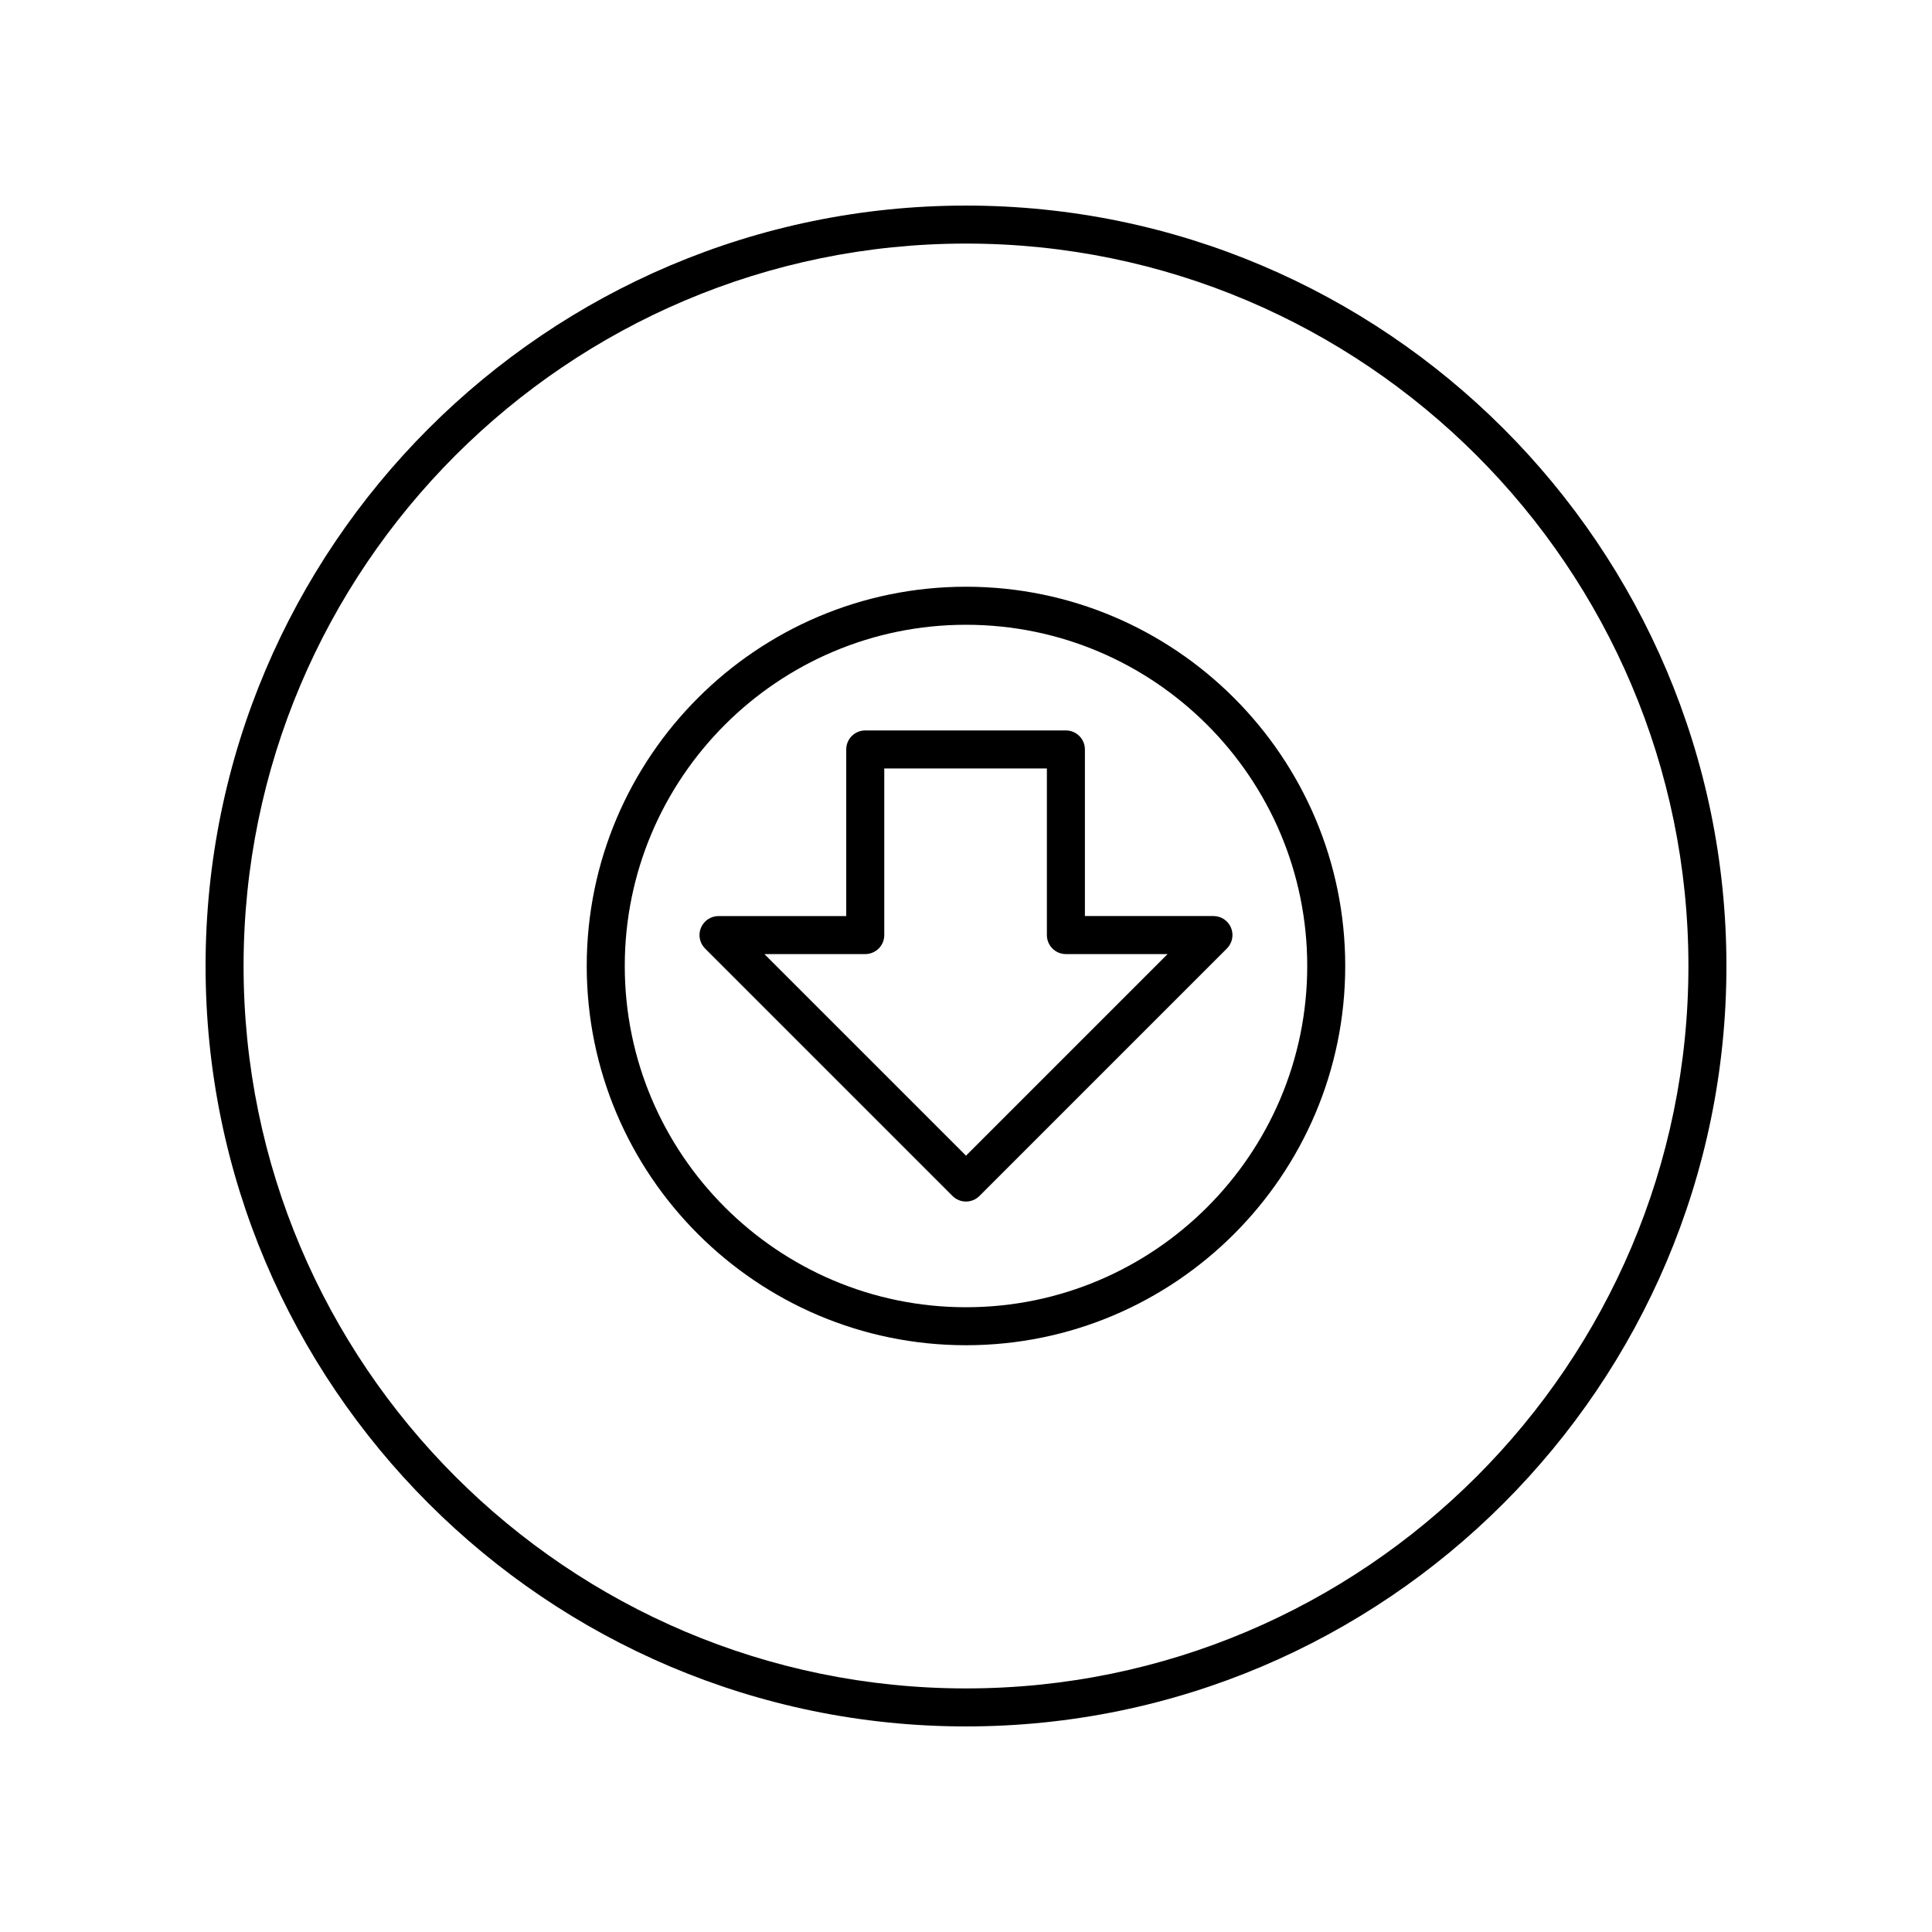
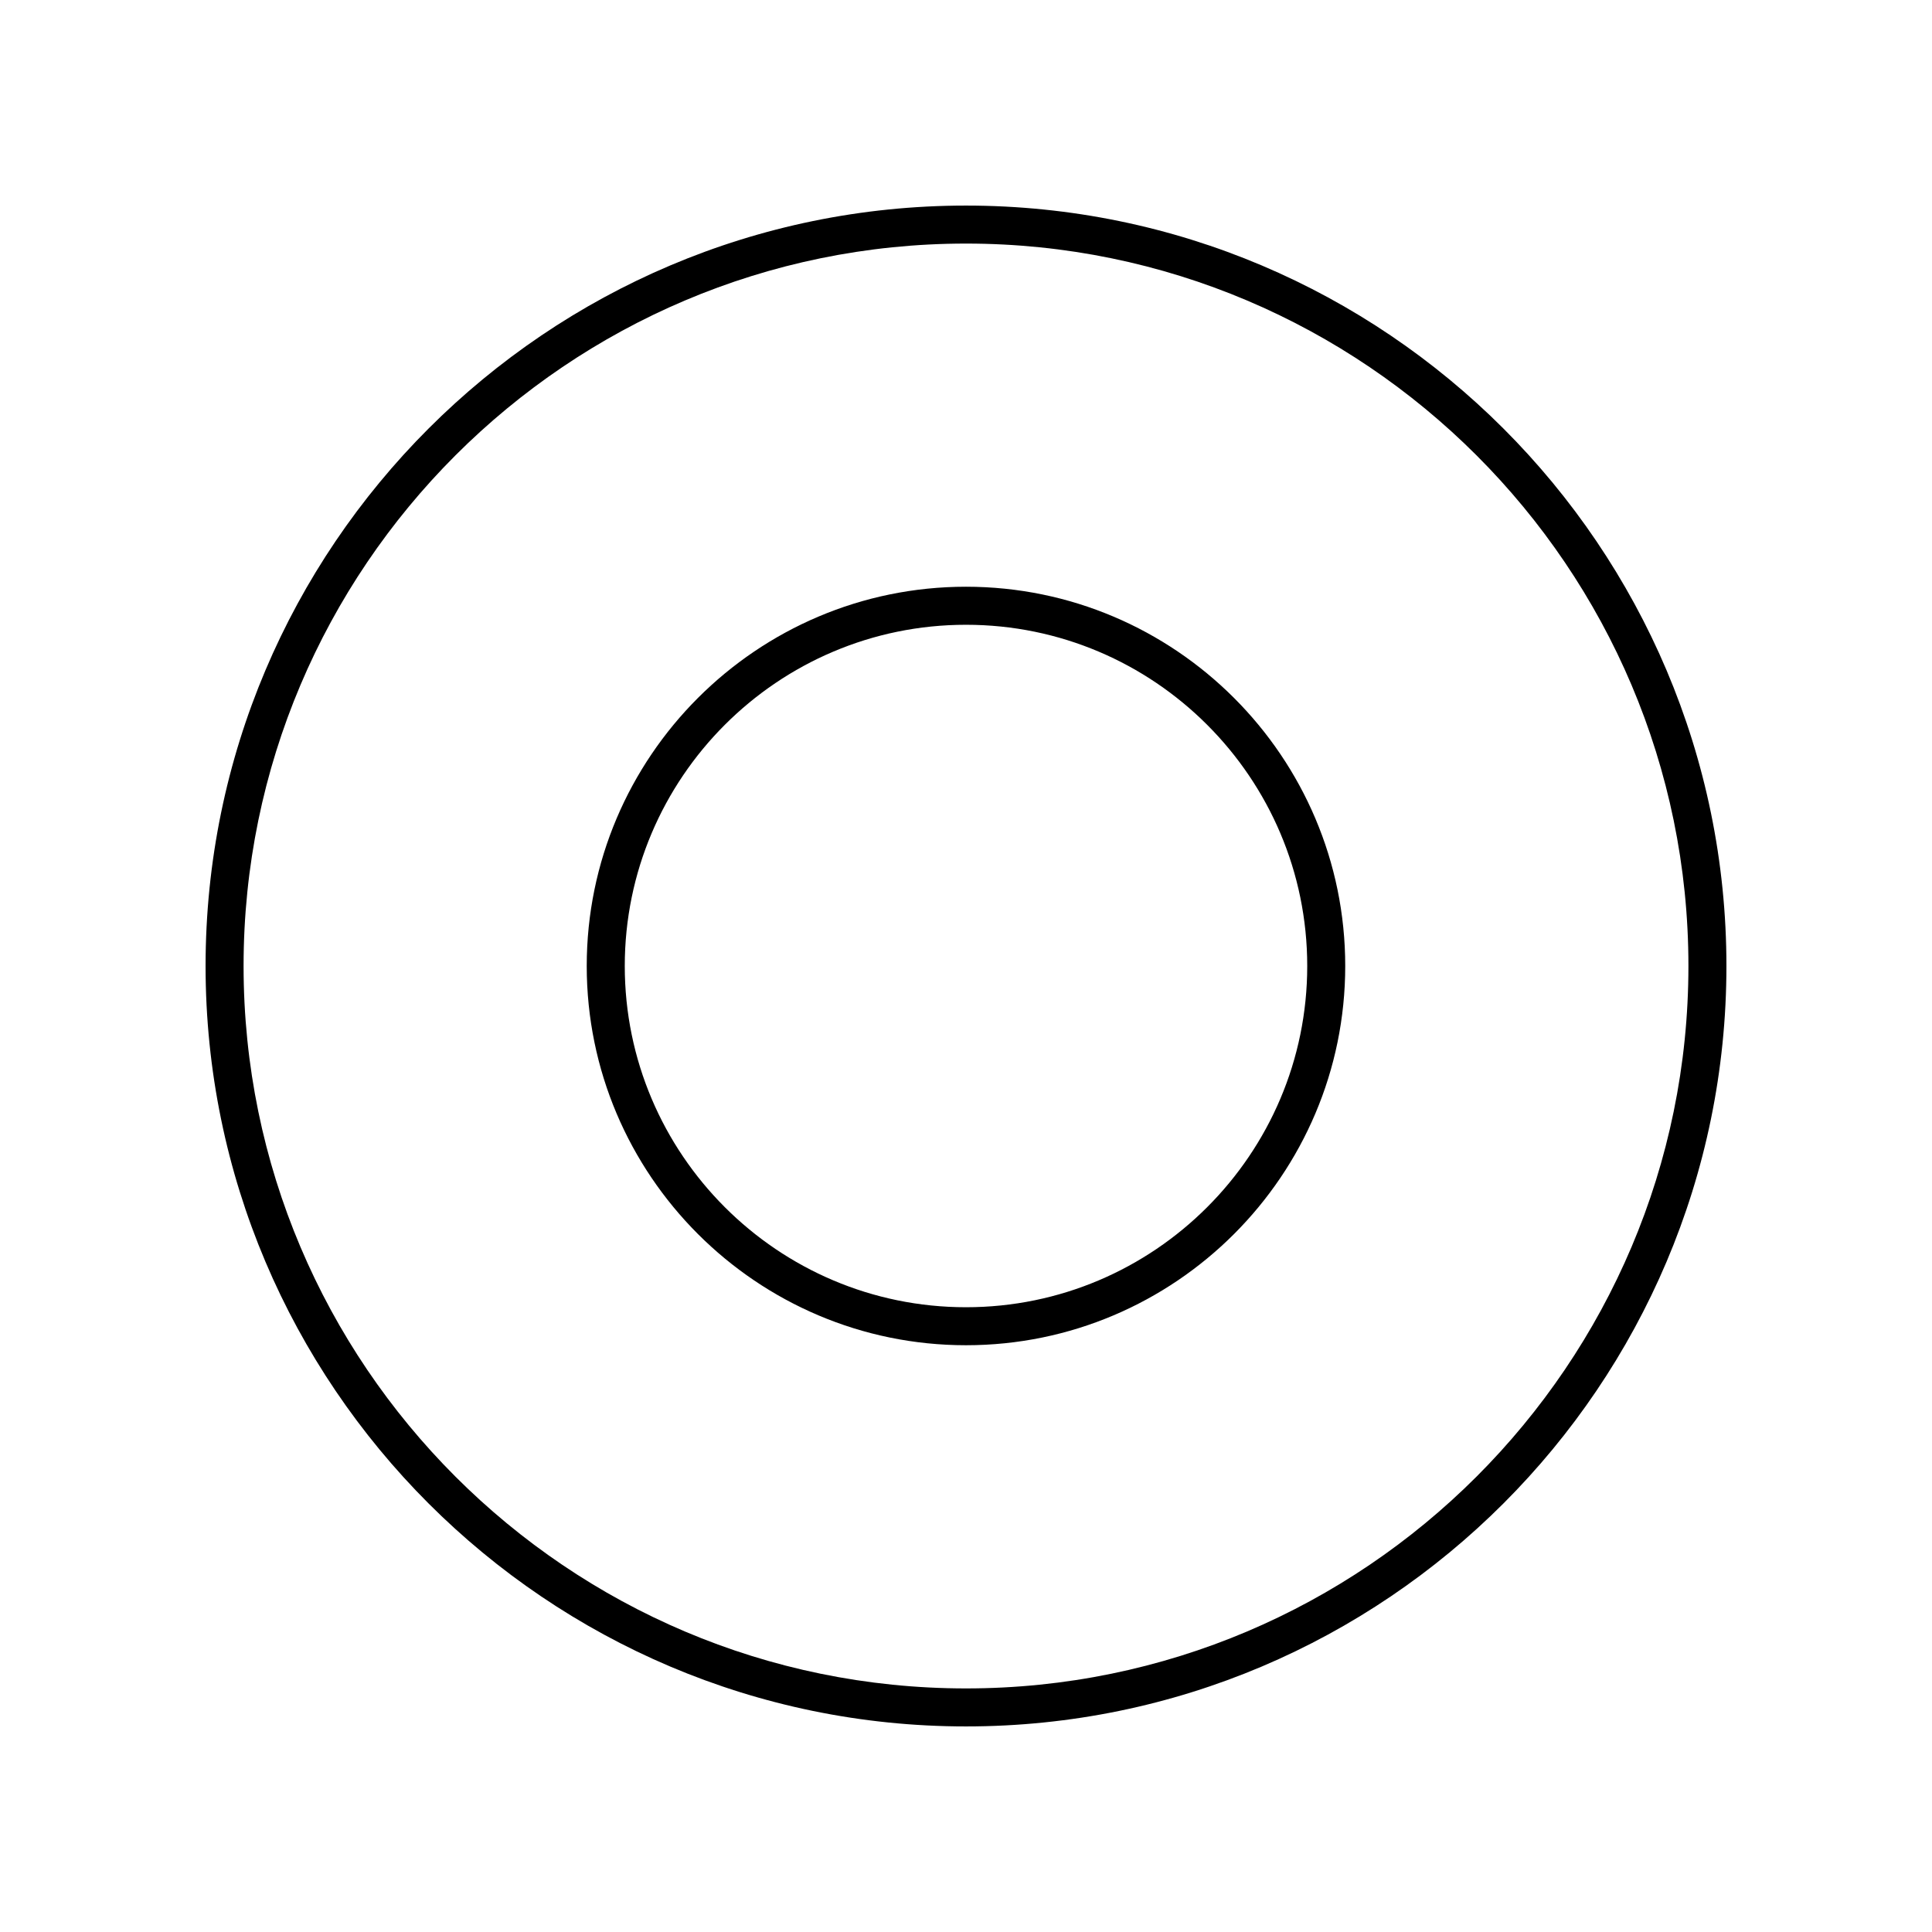
<svg xmlns="http://www.w3.org/2000/svg" fill="#000000" width="800px" height="800px" version="1.1" viewBox="144 144 512 512">
  <g>
-     <path d="m400 462.42c1.289 0 2.578-0.492 3.562-1.477l65.582-65.582c1.441-1.441 1.871-3.606 1.094-5.492-0.781-1.883-2.617-3.109-4.656-3.109h-34.07v-44.148c0-2.781-2.254-5.039-5.039-5.039h-53.172c-2.781 0-5.039 2.254-5.039 5.039v44.156h-33.848c-2.035 0-3.875 1.227-4.656 3.109-0.781 1.883-0.348 4.051 1.094 5.492l65.582 65.582c0.988 0.98 2.277 1.469 3.566 1.469zm-26.699-65.578c2.781 0 5.039-2.254 5.039-5.039v-44.156h43.094v44.156c0 2.781 2.254 5.039 5.039 5.039h26.945l-53.418 53.418-53.422-53.418z" />
    <path d="m400 500.5c55.418 0 100.5-45.086 100.5-100.5 0-55.422-45.086-100.51-100.5-100.51-55.422 0-100.51 45.086-100.51 100.51 0 55.418 45.086 100.5 100.51 100.5zm0-190.93c49.863 0 90.43 40.566 90.43 90.43s-40.566 90.43-90.43 90.43c-49.867 0-90.43-40.566-90.43-90.43 0-49.867 40.562-90.43 90.43-90.43z" />
    <path d="m400 601.52c111.12 0 201.52-90.402 201.52-201.52s-90.402-201.52-201.52-201.52-201.52 90.402-201.52 201.52 90.402 201.52 201.52 201.52zm0-392.97c105.56 0 191.45 85.883 191.45 191.45-0.004 105.56-85.887 191.45-191.45 191.45-105.57 0-191.45-85.883-191.45-191.45 0-105.57 85.883-191.45 191.45-191.45z" />
  </g>
</svg>